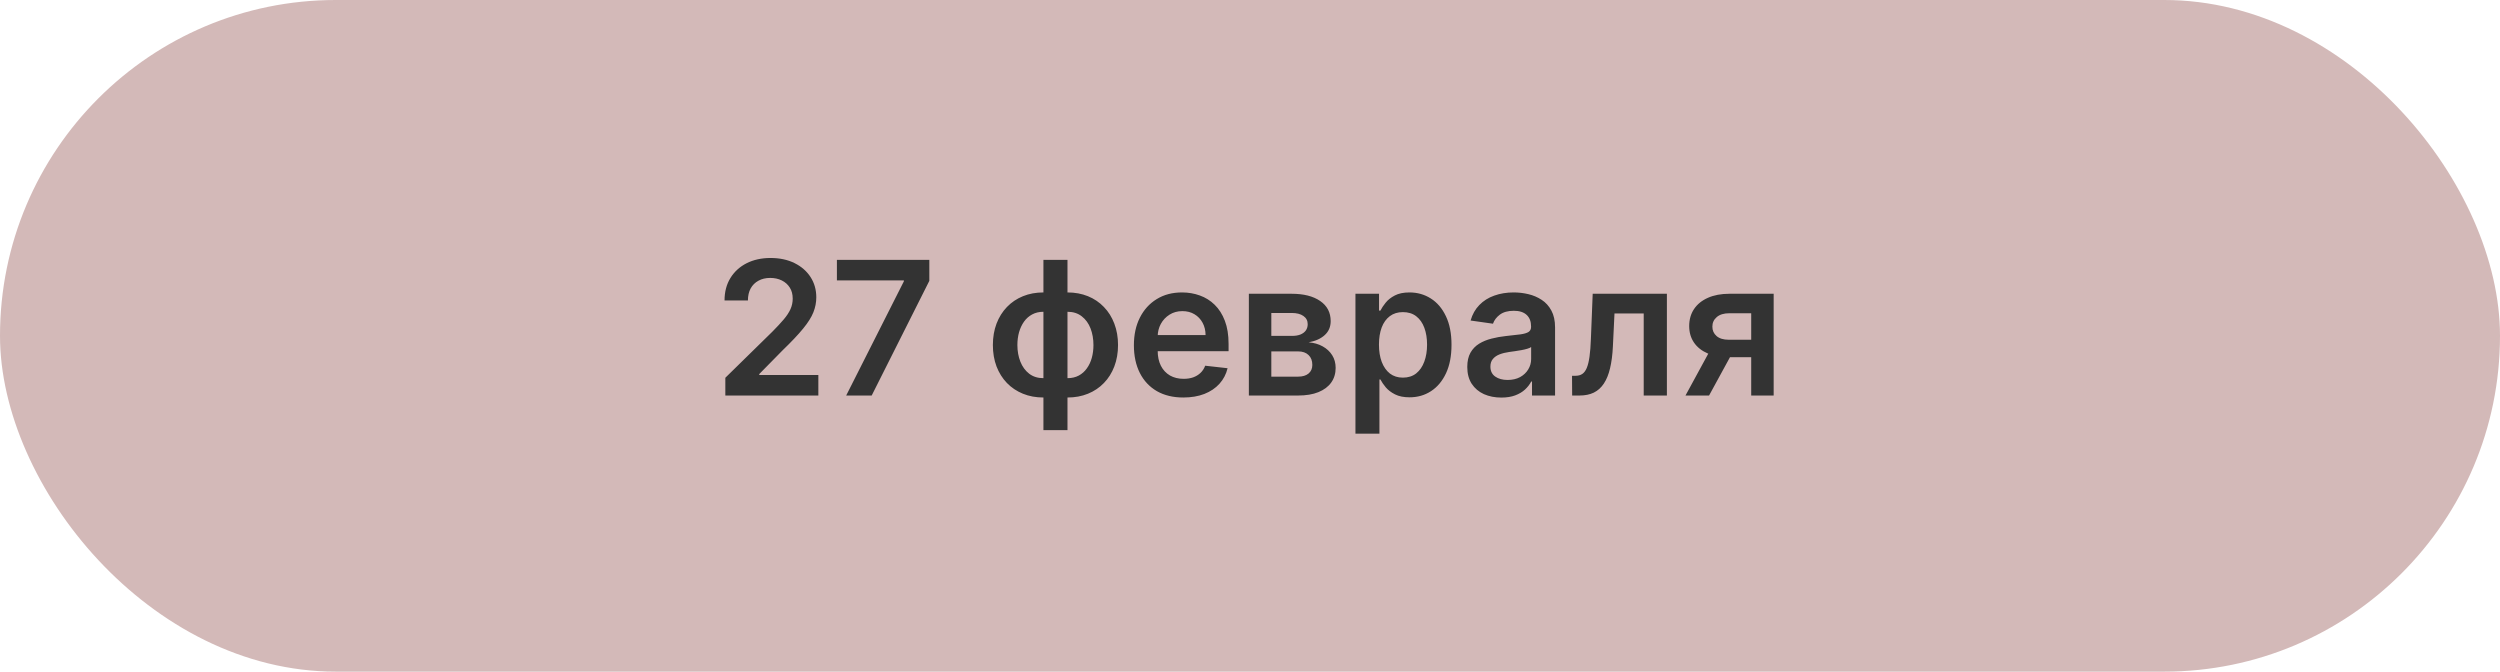
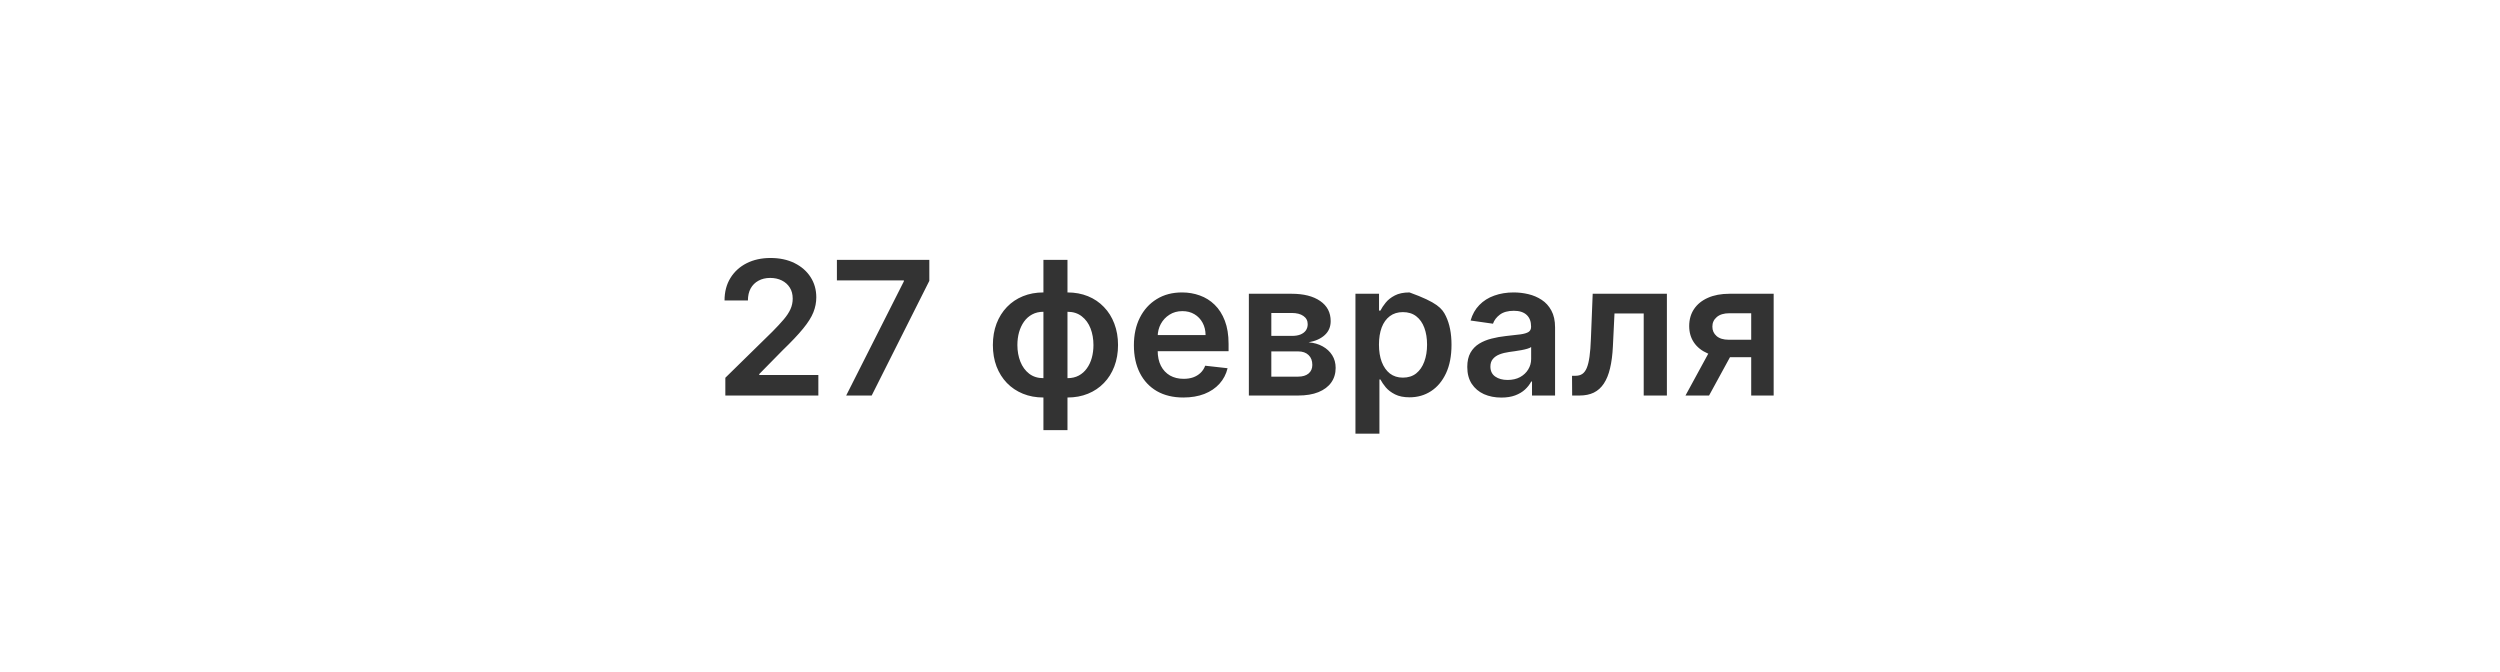
<svg xmlns="http://www.w3.org/2000/svg" width="335" height="90" viewBox="0 0 335 90" fill="none">
-   <rect width="335" height="90" rx="45" fill="#D3B9B8" />
-   <path d="M97.195 53V50.621L103.507 44.433C104.11 43.823 104.614 43.282 105.016 42.808C105.418 42.335 105.72 41.876 105.922 41.432C106.123 40.988 106.223 40.515 106.223 40.012C106.223 39.438 106.093 38.946 105.833 38.538C105.572 38.124 105.214 37.804 104.759 37.579C104.303 37.354 103.785 37.242 103.205 37.242C102.607 37.242 102.083 37.366 101.634 37.615C101.184 37.857 100.835 38.204 100.586 38.653C100.343 39.103 100.222 39.639 100.222 40.26H97.088C97.088 39.106 97.352 38.103 97.878 37.251C98.405 36.398 99.13 35.739 100.053 35.271C100.983 34.803 102.048 34.57 103.249 34.57C104.469 34.57 105.54 34.797 106.463 35.253C107.386 35.709 108.103 36.333 108.612 37.126C109.126 37.919 109.384 38.825 109.384 39.843C109.384 40.524 109.254 41.193 108.993 41.849C108.733 42.506 108.274 43.234 107.617 44.033C106.966 44.832 106.052 45.8 104.874 46.936L101.74 50.124V50.248H109.659V53H97.195ZM113.388 53L121.12 37.695V37.57H112.145V34.818H124.53V37.633L116.806 53H113.388ZM139.819 57.634V34.818H143.042V57.634H139.819ZM139.819 53.266C138.819 53.266 137.905 53.098 137.076 52.76C136.248 52.423 135.531 51.944 134.928 51.322C134.33 50.701 133.865 49.961 133.534 49.103C133.208 48.239 133.046 47.283 133.046 46.235C133.046 45.188 133.208 44.232 133.534 43.367C133.865 42.503 134.33 41.761 134.928 41.139C135.531 40.512 136.248 40.029 137.076 39.692C137.905 39.355 138.819 39.186 139.819 39.186H140.503V53.266H139.819ZM139.819 50.674H140.219V41.778H139.819C139.251 41.778 138.748 41.897 138.31 42.133C137.878 42.364 137.514 42.687 137.218 43.101C136.928 43.51 136.706 43.983 136.552 44.522C136.404 45.054 136.33 45.626 136.33 46.235C136.33 47.046 136.464 47.789 136.73 48.463C136.996 49.132 137.387 49.668 137.902 50.07C138.423 50.473 139.062 50.674 139.819 50.674ZM143.042 53.266H142.358V39.186H143.042C144.042 39.186 144.957 39.355 145.785 39.692C146.614 40.029 147.327 40.512 147.925 41.139C148.529 41.761 148.993 42.503 149.319 43.367C149.65 44.232 149.816 45.188 149.816 46.235C149.816 47.283 149.65 48.239 149.319 49.103C148.993 49.961 148.529 50.701 147.925 51.322C147.327 51.944 146.614 52.423 145.785 52.76C144.957 53.098 144.042 53.266 143.042 53.266ZM143.042 50.674C143.616 50.674 144.119 50.559 144.551 50.328C144.983 50.097 145.344 49.777 145.634 49.369C145.93 48.961 146.152 48.49 146.3 47.957C146.448 47.419 146.522 46.845 146.522 46.235C146.522 45.424 146.392 44.681 146.132 44.007C145.871 43.332 145.48 42.793 144.96 42.391C144.445 41.983 143.806 41.778 143.042 41.778H142.643V50.674H143.042ZM158.565 53.266C157.198 53.266 156.017 52.982 155.023 52.414C154.034 51.84 153.274 51.029 152.741 49.981C152.208 48.928 151.942 47.688 151.942 46.262C151.942 44.859 152.208 43.628 152.741 42.569C153.28 41.503 154.031 40.675 154.996 40.083C155.961 39.485 157.094 39.186 158.396 39.186C159.237 39.186 160.03 39.322 160.776 39.594C161.527 39.861 162.19 40.275 162.764 40.837C163.344 41.4 163.8 42.116 164.131 42.986C164.463 43.85 164.629 44.88 164.629 46.075V47.061H153.451V44.895H161.548C161.542 44.279 161.409 43.731 161.148 43.252C160.888 42.767 160.524 42.385 160.056 42.107C159.595 41.829 159.056 41.69 158.441 41.69C157.784 41.69 157.207 41.849 156.709 42.169C156.212 42.483 155.825 42.897 155.546 43.412C155.274 43.921 155.135 44.48 155.129 45.09V46.981C155.129 47.774 155.274 48.455 155.564 49.023C155.854 49.585 156.26 50.017 156.78 50.319C157.301 50.615 157.911 50.763 158.609 50.763C159.077 50.763 159.5 50.698 159.879 50.568C160.258 50.431 160.586 50.233 160.864 49.973C161.142 49.712 161.353 49.39 161.495 49.005L164.495 49.342C164.306 50.135 163.945 50.828 163.412 51.42C162.885 52.006 162.211 52.461 161.388 52.787C160.565 53.106 159.624 53.266 158.565 53.266ZM167.347 53V39.364H173.074C174.689 39.364 175.965 39.686 176.9 40.331C177.841 40.976 178.311 41.876 178.311 43.03C178.311 43.794 178.045 44.418 177.512 44.903C176.986 45.383 176.267 45.705 175.355 45.871C176.071 45.93 176.699 46.111 177.237 46.413C177.782 46.715 178.208 47.111 178.516 47.602C178.823 48.093 178.977 48.659 178.977 49.298C178.977 50.05 178.779 50.704 178.382 51.26C177.992 51.81 177.421 52.239 176.669 52.547C175.923 52.849 175.018 53 173.952 53H167.347ZM170.357 50.47H173.952C174.544 50.47 175.009 50.331 175.346 50.053C175.684 49.769 175.852 49.384 175.852 48.898C175.852 48.336 175.684 47.895 175.346 47.576C175.009 47.25 174.544 47.087 173.952 47.087H170.357V50.47ZM170.357 45.01H173.136C173.574 45.01 173.949 44.948 174.263 44.824C174.577 44.693 174.817 44.513 174.982 44.282C175.148 44.045 175.231 43.764 175.231 43.439C175.231 42.971 175.039 42.604 174.654 42.338C174.275 42.071 173.748 41.938 173.074 41.938H170.357V45.01ZM181.63 58.114V39.364H184.79V41.619H184.977C185.142 41.287 185.376 40.935 185.678 40.562C185.98 40.183 186.388 39.861 186.903 39.594C187.418 39.322 188.075 39.186 188.874 39.186C189.927 39.186 190.877 39.455 191.724 39.994C192.576 40.527 193.251 41.317 193.748 42.364C194.251 43.406 194.502 44.684 194.502 46.2C194.502 47.697 194.257 48.969 193.766 50.017C193.274 51.065 192.606 51.864 191.759 52.414C190.913 52.965 189.954 53.24 188.883 53.24C188.102 53.24 187.453 53.109 186.939 52.849C186.424 52.589 186.009 52.275 185.696 51.908C185.388 51.535 185.148 51.183 184.977 50.852H184.843V58.114H181.63ZM184.781 46.182C184.781 47.064 184.905 47.836 185.154 48.499C185.409 49.162 185.773 49.68 186.246 50.053C186.725 50.419 187.305 50.603 187.986 50.603C188.696 50.603 189.291 50.414 189.771 50.035C190.25 49.65 190.611 49.126 190.854 48.463C191.102 47.795 191.227 47.034 191.227 46.182C191.227 45.336 191.105 44.584 190.863 43.927C190.62 43.27 190.259 42.755 189.779 42.382C189.3 42.009 188.702 41.823 187.986 41.823C187.3 41.823 186.717 42.003 186.237 42.364C185.758 42.725 185.394 43.231 185.145 43.883C184.903 44.533 184.781 45.3 184.781 46.182ZM201.179 53.275C200.314 53.275 199.536 53.121 198.844 52.814C198.157 52.5 197.613 52.038 197.21 51.429C196.814 50.819 196.615 50.067 196.615 49.174C196.615 48.404 196.757 47.768 197.041 47.265C197.326 46.762 197.713 46.359 198.204 46.057C198.696 45.756 199.249 45.528 199.865 45.374C200.486 45.214 201.128 45.099 201.791 45.028C202.59 44.945 203.238 44.871 203.735 44.806C204.233 44.735 204.594 44.628 204.818 44.486C205.049 44.338 205.165 44.11 205.165 43.803V43.749C205.165 43.081 204.966 42.563 204.57 42.196C204.173 41.829 203.602 41.645 202.856 41.645C202.069 41.645 201.445 41.817 200.983 42.16C200.528 42.503 200.22 42.909 200.06 43.376L197.059 42.95C197.296 42.122 197.687 41.429 198.231 40.873C198.776 40.311 199.441 39.89 200.229 39.612C201.016 39.328 201.886 39.186 202.839 39.186C203.496 39.186 204.15 39.263 204.801 39.417C205.452 39.571 206.047 39.825 206.585 40.18C207.124 40.53 207.556 41.006 207.881 41.61C208.213 42.213 208.379 42.968 208.379 43.874V53H205.289V51.127H205.182C204.987 51.506 204.712 51.861 204.357 52.192C204.008 52.518 203.567 52.781 203.034 52.982C202.507 53.178 201.889 53.275 201.179 53.275ZM202.013 50.914C202.658 50.914 203.218 50.786 203.691 50.532C204.164 50.272 204.528 49.928 204.783 49.502C205.043 49.076 205.174 48.611 205.174 48.108V46.501C205.073 46.584 204.901 46.661 204.659 46.732C204.422 46.803 204.156 46.865 203.86 46.919C203.564 46.972 203.271 47.019 202.981 47.061C202.691 47.102 202.439 47.138 202.226 47.167C201.747 47.232 201.318 47.339 200.939 47.487C200.56 47.635 200.261 47.842 200.042 48.108C199.823 48.369 199.714 48.706 199.714 49.12C199.714 49.712 199.93 50.159 200.362 50.461C200.794 50.763 201.344 50.914 202.013 50.914ZM210.669 53L210.651 50.354H211.122C211.477 50.354 211.776 50.275 212.018 50.115C212.261 49.955 212.462 49.689 212.622 49.316C212.782 48.937 212.906 48.428 212.995 47.789C213.084 47.15 213.146 46.353 213.181 45.401L213.421 39.364H223.364V53H220.257V42H216.342L216.129 46.395C216.076 47.531 215.948 48.517 215.747 49.351C215.552 50.18 215.274 50.863 214.913 51.402C214.557 51.941 214.111 52.343 213.572 52.609C213.033 52.87 212.397 53 211.663 53H210.669ZM234.661 53V41.974H231.749C231.01 41.974 230.441 42.145 230.045 42.489C229.648 42.832 229.453 43.258 229.459 43.767C229.453 44.276 229.639 44.696 230.018 45.028C230.397 45.359 230.939 45.525 231.643 45.525H235.673V47.869H231.643C230.554 47.869 229.613 47.697 228.82 47.354C228.027 47.01 227.417 46.525 226.991 45.898C226.565 45.27 226.352 44.536 226.352 43.696C226.352 42.82 226.568 42.059 227 41.414C227.438 40.763 228.059 40.26 228.864 39.905C229.675 39.544 230.637 39.364 231.749 39.364H237.671V53H234.661ZM225.855 53L229.663 46.004H232.833L229.015 53H225.855Z" fill="#333333" />
+   <path d="M97.195 53V50.621L103.507 44.433C104.11 43.823 104.614 43.282 105.016 42.808C105.418 42.335 105.72 41.876 105.922 41.432C106.123 40.988 106.223 40.515 106.223 40.012C106.223 39.438 106.093 38.946 105.833 38.538C105.572 38.124 105.214 37.804 104.759 37.579C104.303 37.354 103.785 37.242 103.205 37.242C102.607 37.242 102.083 37.366 101.634 37.615C101.184 37.857 100.835 38.204 100.586 38.653C100.343 39.103 100.222 39.639 100.222 40.26H97.088C97.088 39.106 97.352 38.103 97.878 37.251C98.405 36.398 99.13 35.739 100.053 35.271C100.983 34.803 102.048 34.57 103.249 34.57C104.469 34.57 105.54 34.797 106.463 35.253C107.386 35.709 108.103 36.333 108.612 37.126C109.126 37.919 109.384 38.825 109.384 39.843C109.384 40.524 109.254 41.193 108.993 41.849C108.733 42.506 108.274 43.234 107.617 44.033C106.966 44.832 106.052 45.8 104.874 46.936L101.74 50.124V50.248H109.659V53H97.195ZM113.388 53L121.12 37.695V37.57H112.145V34.818H124.53V37.633L116.806 53H113.388ZM139.819 57.634V34.818H143.042V57.634H139.819ZM139.819 53.266C138.819 53.266 137.905 53.098 137.076 52.76C136.248 52.423 135.531 51.944 134.928 51.322C134.33 50.701 133.865 49.961 133.534 49.103C133.208 48.239 133.046 47.283 133.046 46.235C133.046 45.188 133.208 44.232 133.534 43.367C133.865 42.503 134.33 41.761 134.928 41.139C135.531 40.512 136.248 40.029 137.076 39.692C137.905 39.355 138.819 39.186 139.819 39.186H140.503V53.266H139.819ZM139.819 50.674H140.219V41.778H139.819C139.251 41.778 138.748 41.897 138.31 42.133C137.878 42.364 137.514 42.687 137.218 43.101C136.928 43.51 136.706 43.983 136.552 44.522C136.404 45.054 136.33 45.626 136.33 46.235C136.33 47.046 136.464 47.789 136.73 48.463C136.996 49.132 137.387 49.668 137.902 50.07C138.423 50.473 139.062 50.674 139.819 50.674ZM143.042 53.266H142.358V39.186H143.042C144.042 39.186 144.957 39.355 145.785 39.692C146.614 40.029 147.327 40.512 147.925 41.139C148.529 41.761 148.993 42.503 149.319 43.367C149.65 44.232 149.816 45.188 149.816 46.235C149.816 47.283 149.65 48.239 149.319 49.103C148.993 49.961 148.529 50.701 147.925 51.322C147.327 51.944 146.614 52.423 145.785 52.76C144.957 53.098 144.042 53.266 143.042 53.266ZM143.042 50.674C143.616 50.674 144.119 50.559 144.551 50.328C144.983 50.097 145.344 49.777 145.634 49.369C145.93 48.961 146.152 48.49 146.3 47.957C146.448 47.419 146.522 46.845 146.522 46.235C146.522 45.424 146.392 44.681 146.132 44.007C145.871 43.332 145.48 42.793 144.96 42.391C144.445 41.983 143.806 41.778 143.042 41.778H142.643V50.674H143.042ZM158.565 53.266C157.198 53.266 156.017 52.982 155.023 52.414C154.034 51.84 153.274 51.029 152.741 49.981C152.208 48.928 151.942 47.688 151.942 46.262C151.942 44.859 152.208 43.628 152.741 42.569C153.28 41.503 154.031 40.675 154.996 40.083C155.961 39.485 157.094 39.186 158.396 39.186C159.237 39.186 160.03 39.322 160.776 39.594C161.527 39.861 162.19 40.275 162.764 40.837C163.344 41.4 163.8 42.116 164.131 42.986C164.463 43.85 164.629 44.88 164.629 46.075V47.061H153.451V44.895H161.548C161.542 44.279 161.409 43.731 161.148 43.252C160.888 42.767 160.524 42.385 160.056 42.107C159.595 41.829 159.056 41.69 158.441 41.69C157.784 41.69 157.207 41.849 156.709 42.169C156.212 42.483 155.825 42.897 155.546 43.412C155.274 43.921 155.135 44.48 155.129 45.09V46.981C155.129 47.774 155.274 48.455 155.564 49.023C155.854 49.585 156.26 50.017 156.78 50.319C157.301 50.615 157.911 50.763 158.609 50.763C159.077 50.763 159.5 50.698 159.879 50.568C160.258 50.431 160.586 50.233 160.864 49.973C161.142 49.712 161.353 49.39 161.495 49.005L164.495 49.342C164.306 50.135 163.945 50.828 163.412 51.42C162.885 52.006 162.211 52.461 161.388 52.787C160.565 53.106 159.624 53.266 158.565 53.266ZM167.347 53V39.364H173.074C174.689 39.364 175.965 39.686 176.9 40.331C177.841 40.976 178.311 41.876 178.311 43.03C178.311 43.794 178.045 44.418 177.512 44.903C176.986 45.383 176.267 45.705 175.355 45.871C176.071 45.93 176.699 46.111 177.237 46.413C177.782 46.715 178.208 47.111 178.516 47.602C178.823 48.093 178.977 48.659 178.977 49.298C178.977 50.05 178.779 50.704 178.382 51.26C177.992 51.81 177.421 52.239 176.669 52.547C175.923 52.849 175.018 53 173.952 53H167.347ZM170.357 50.47H173.952C174.544 50.47 175.009 50.331 175.346 50.053C175.684 49.769 175.852 49.384 175.852 48.898C175.852 48.336 175.684 47.895 175.346 47.576C175.009 47.25 174.544 47.087 173.952 47.087H170.357V50.47ZM170.357 45.01H173.136C173.574 45.01 173.949 44.948 174.263 44.824C174.577 44.693 174.817 44.513 174.982 44.282C175.148 44.045 175.231 43.764 175.231 43.439C175.231 42.971 175.039 42.604 174.654 42.338C174.275 42.071 173.748 41.938 173.074 41.938H170.357V45.01ZM181.63 58.114V39.364H184.79V41.619H184.977C185.142 41.287 185.376 40.935 185.678 40.562C185.98 40.183 186.388 39.861 186.903 39.594C187.418 39.322 188.075 39.186 188.874 39.186C192.576 40.527 193.251 41.317 193.748 42.364C194.251 43.406 194.502 44.684 194.502 46.2C194.502 47.697 194.257 48.969 193.766 50.017C193.274 51.065 192.606 51.864 191.759 52.414C190.913 52.965 189.954 53.24 188.883 53.24C188.102 53.24 187.453 53.109 186.939 52.849C186.424 52.589 186.009 52.275 185.696 51.908C185.388 51.535 185.148 51.183 184.977 50.852H184.843V58.114H181.63ZM184.781 46.182C184.781 47.064 184.905 47.836 185.154 48.499C185.409 49.162 185.773 49.68 186.246 50.053C186.725 50.419 187.305 50.603 187.986 50.603C188.696 50.603 189.291 50.414 189.771 50.035C190.25 49.65 190.611 49.126 190.854 48.463C191.102 47.795 191.227 47.034 191.227 46.182C191.227 45.336 191.105 44.584 190.863 43.927C190.62 43.27 190.259 42.755 189.779 42.382C189.3 42.009 188.702 41.823 187.986 41.823C187.3 41.823 186.717 42.003 186.237 42.364C185.758 42.725 185.394 43.231 185.145 43.883C184.903 44.533 184.781 45.3 184.781 46.182ZM201.179 53.275C200.314 53.275 199.536 53.121 198.844 52.814C198.157 52.5 197.613 52.038 197.21 51.429C196.814 50.819 196.615 50.067 196.615 49.174C196.615 48.404 196.757 47.768 197.041 47.265C197.326 46.762 197.713 46.359 198.204 46.057C198.696 45.756 199.249 45.528 199.865 45.374C200.486 45.214 201.128 45.099 201.791 45.028C202.59 44.945 203.238 44.871 203.735 44.806C204.233 44.735 204.594 44.628 204.818 44.486C205.049 44.338 205.165 44.11 205.165 43.803V43.749C205.165 43.081 204.966 42.563 204.57 42.196C204.173 41.829 203.602 41.645 202.856 41.645C202.069 41.645 201.445 41.817 200.983 42.16C200.528 42.503 200.22 42.909 200.06 43.376L197.059 42.95C197.296 42.122 197.687 41.429 198.231 40.873C198.776 40.311 199.441 39.89 200.229 39.612C201.016 39.328 201.886 39.186 202.839 39.186C203.496 39.186 204.15 39.263 204.801 39.417C205.452 39.571 206.047 39.825 206.585 40.18C207.124 40.53 207.556 41.006 207.881 41.61C208.213 42.213 208.379 42.968 208.379 43.874V53H205.289V51.127H205.182C204.987 51.506 204.712 51.861 204.357 52.192C204.008 52.518 203.567 52.781 203.034 52.982C202.507 53.178 201.889 53.275 201.179 53.275ZM202.013 50.914C202.658 50.914 203.218 50.786 203.691 50.532C204.164 50.272 204.528 49.928 204.783 49.502C205.043 49.076 205.174 48.611 205.174 48.108V46.501C205.073 46.584 204.901 46.661 204.659 46.732C204.422 46.803 204.156 46.865 203.86 46.919C203.564 46.972 203.271 47.019 202.981 47.061C202.691 47.102 202.439 47.138 202.226 47.167C201.747 47.232 201.318 47.339 200.939 47.487C200.56 47.635 200.261 47.842 200.042 48.108C199.823 48.369 199.714 48.706 199.714 49.12C199.714 49.712 199.93 50.159 200.362 50.461C200.794 50.763 201.344 50.914 202.013 50.914ZM210.669 53L210.651 50.354H211.122C211.477 50.354 211.776 50.275 212.018 50.115C212.261 49.955 212.462 49.689 212.622 49.316C212.782 48.937 212.906 48.428 212.995 47.789C213.084 47.15 213.146 46.353 213.181 45.401L213.421 39.364H223.364V53H220.257V42H216.342L216.129 46.395C216.076 47.531 215.948 48.517 215.747 49.351C215.552 50.18 215.274 50.863 214.913 51.402C214.557 51.941 214.111 52.343 213.572 52.609C213.033 52.87 212.397 53 211.663 53H210.669ZM234.661 53V41.974H231.749C231.01 41.974 230.441 42.145 230.045 42.489C229.648 42.832 229.453 43.258 229.459 43.767C229.453 44.276 229.639 44.696 230.018 45.028C230.397 45.359 230.939 45.525 231.643 45.525H235.673V47.869H231.643C230.554 47.869 229.613 47.697 228.82 47.354C228.027 47.01 227.417 46.525 226.991 45.898C226.565 45.27 226.352 44.536 226.352 43.696C226.352 42.82 226.568 42.059 227 41.414C227.438 40.763 228.059 40.26 228.864 39.905C229.675 39.544 230.637 39.364 231.749 39.364H237.671V53H234.661ZM225.855 53L229.663 46.004H232.833L229.015 53H225.855Z" fill="#333333" />
</svg>